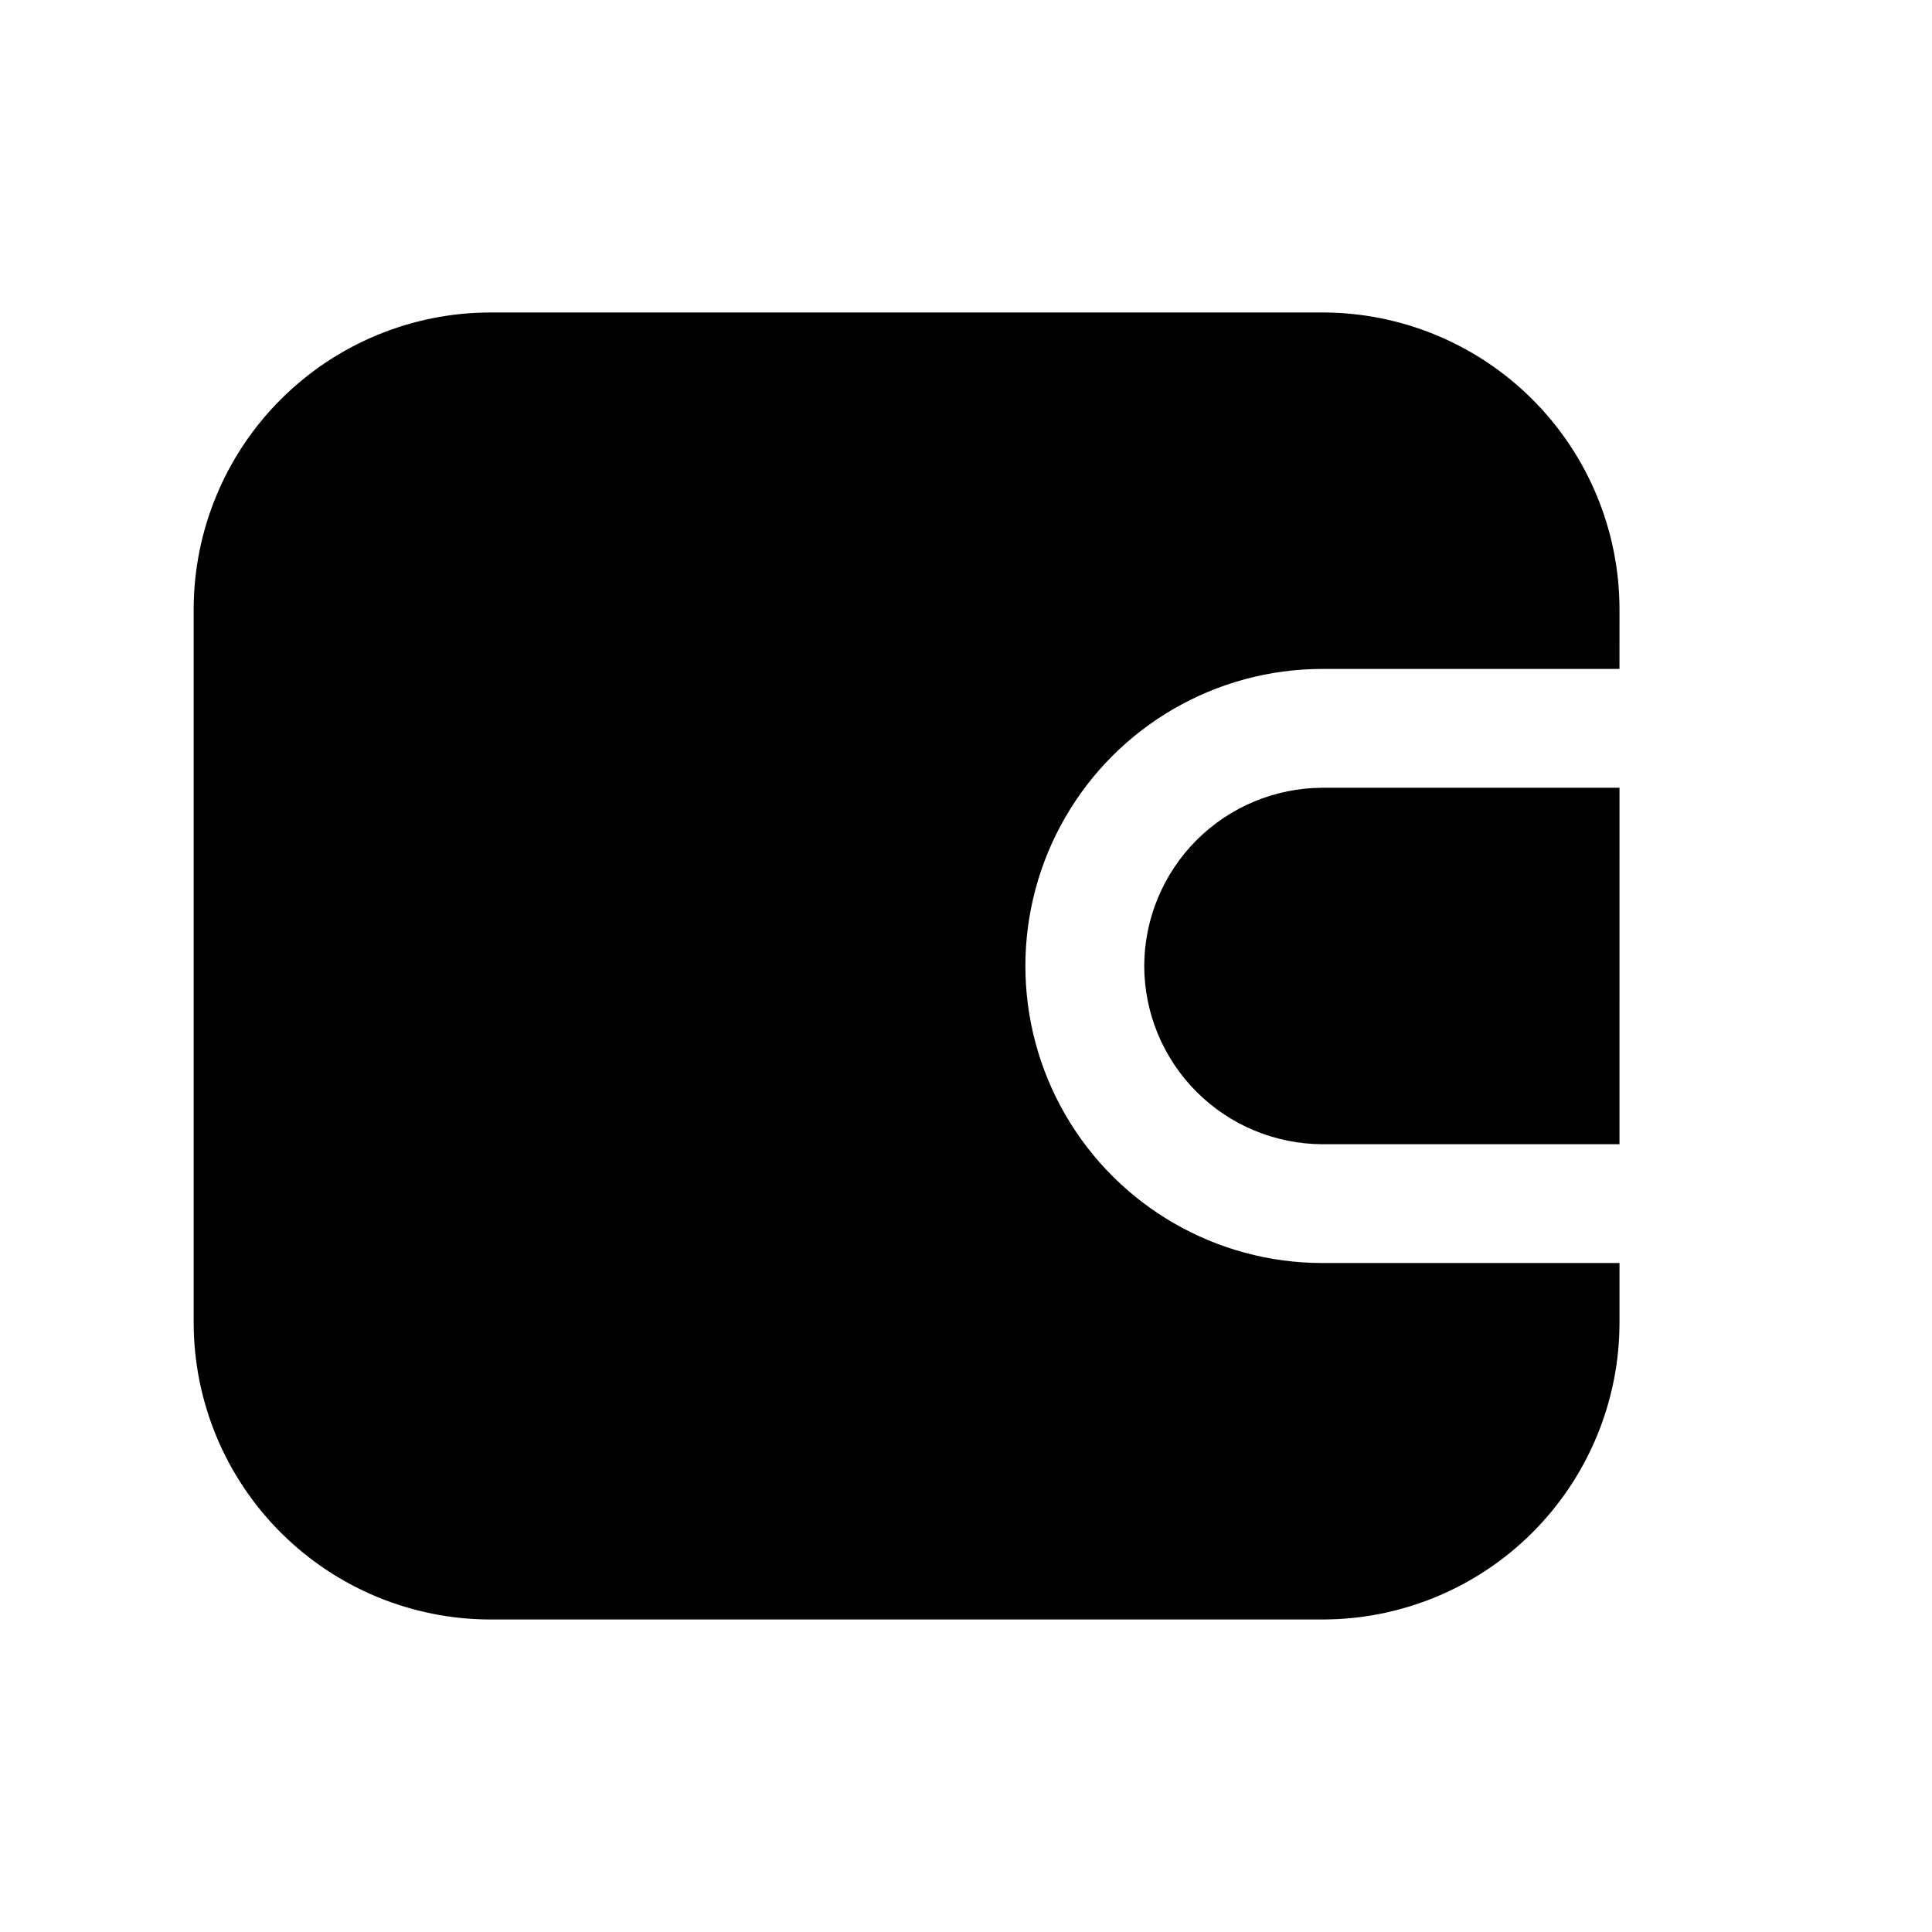
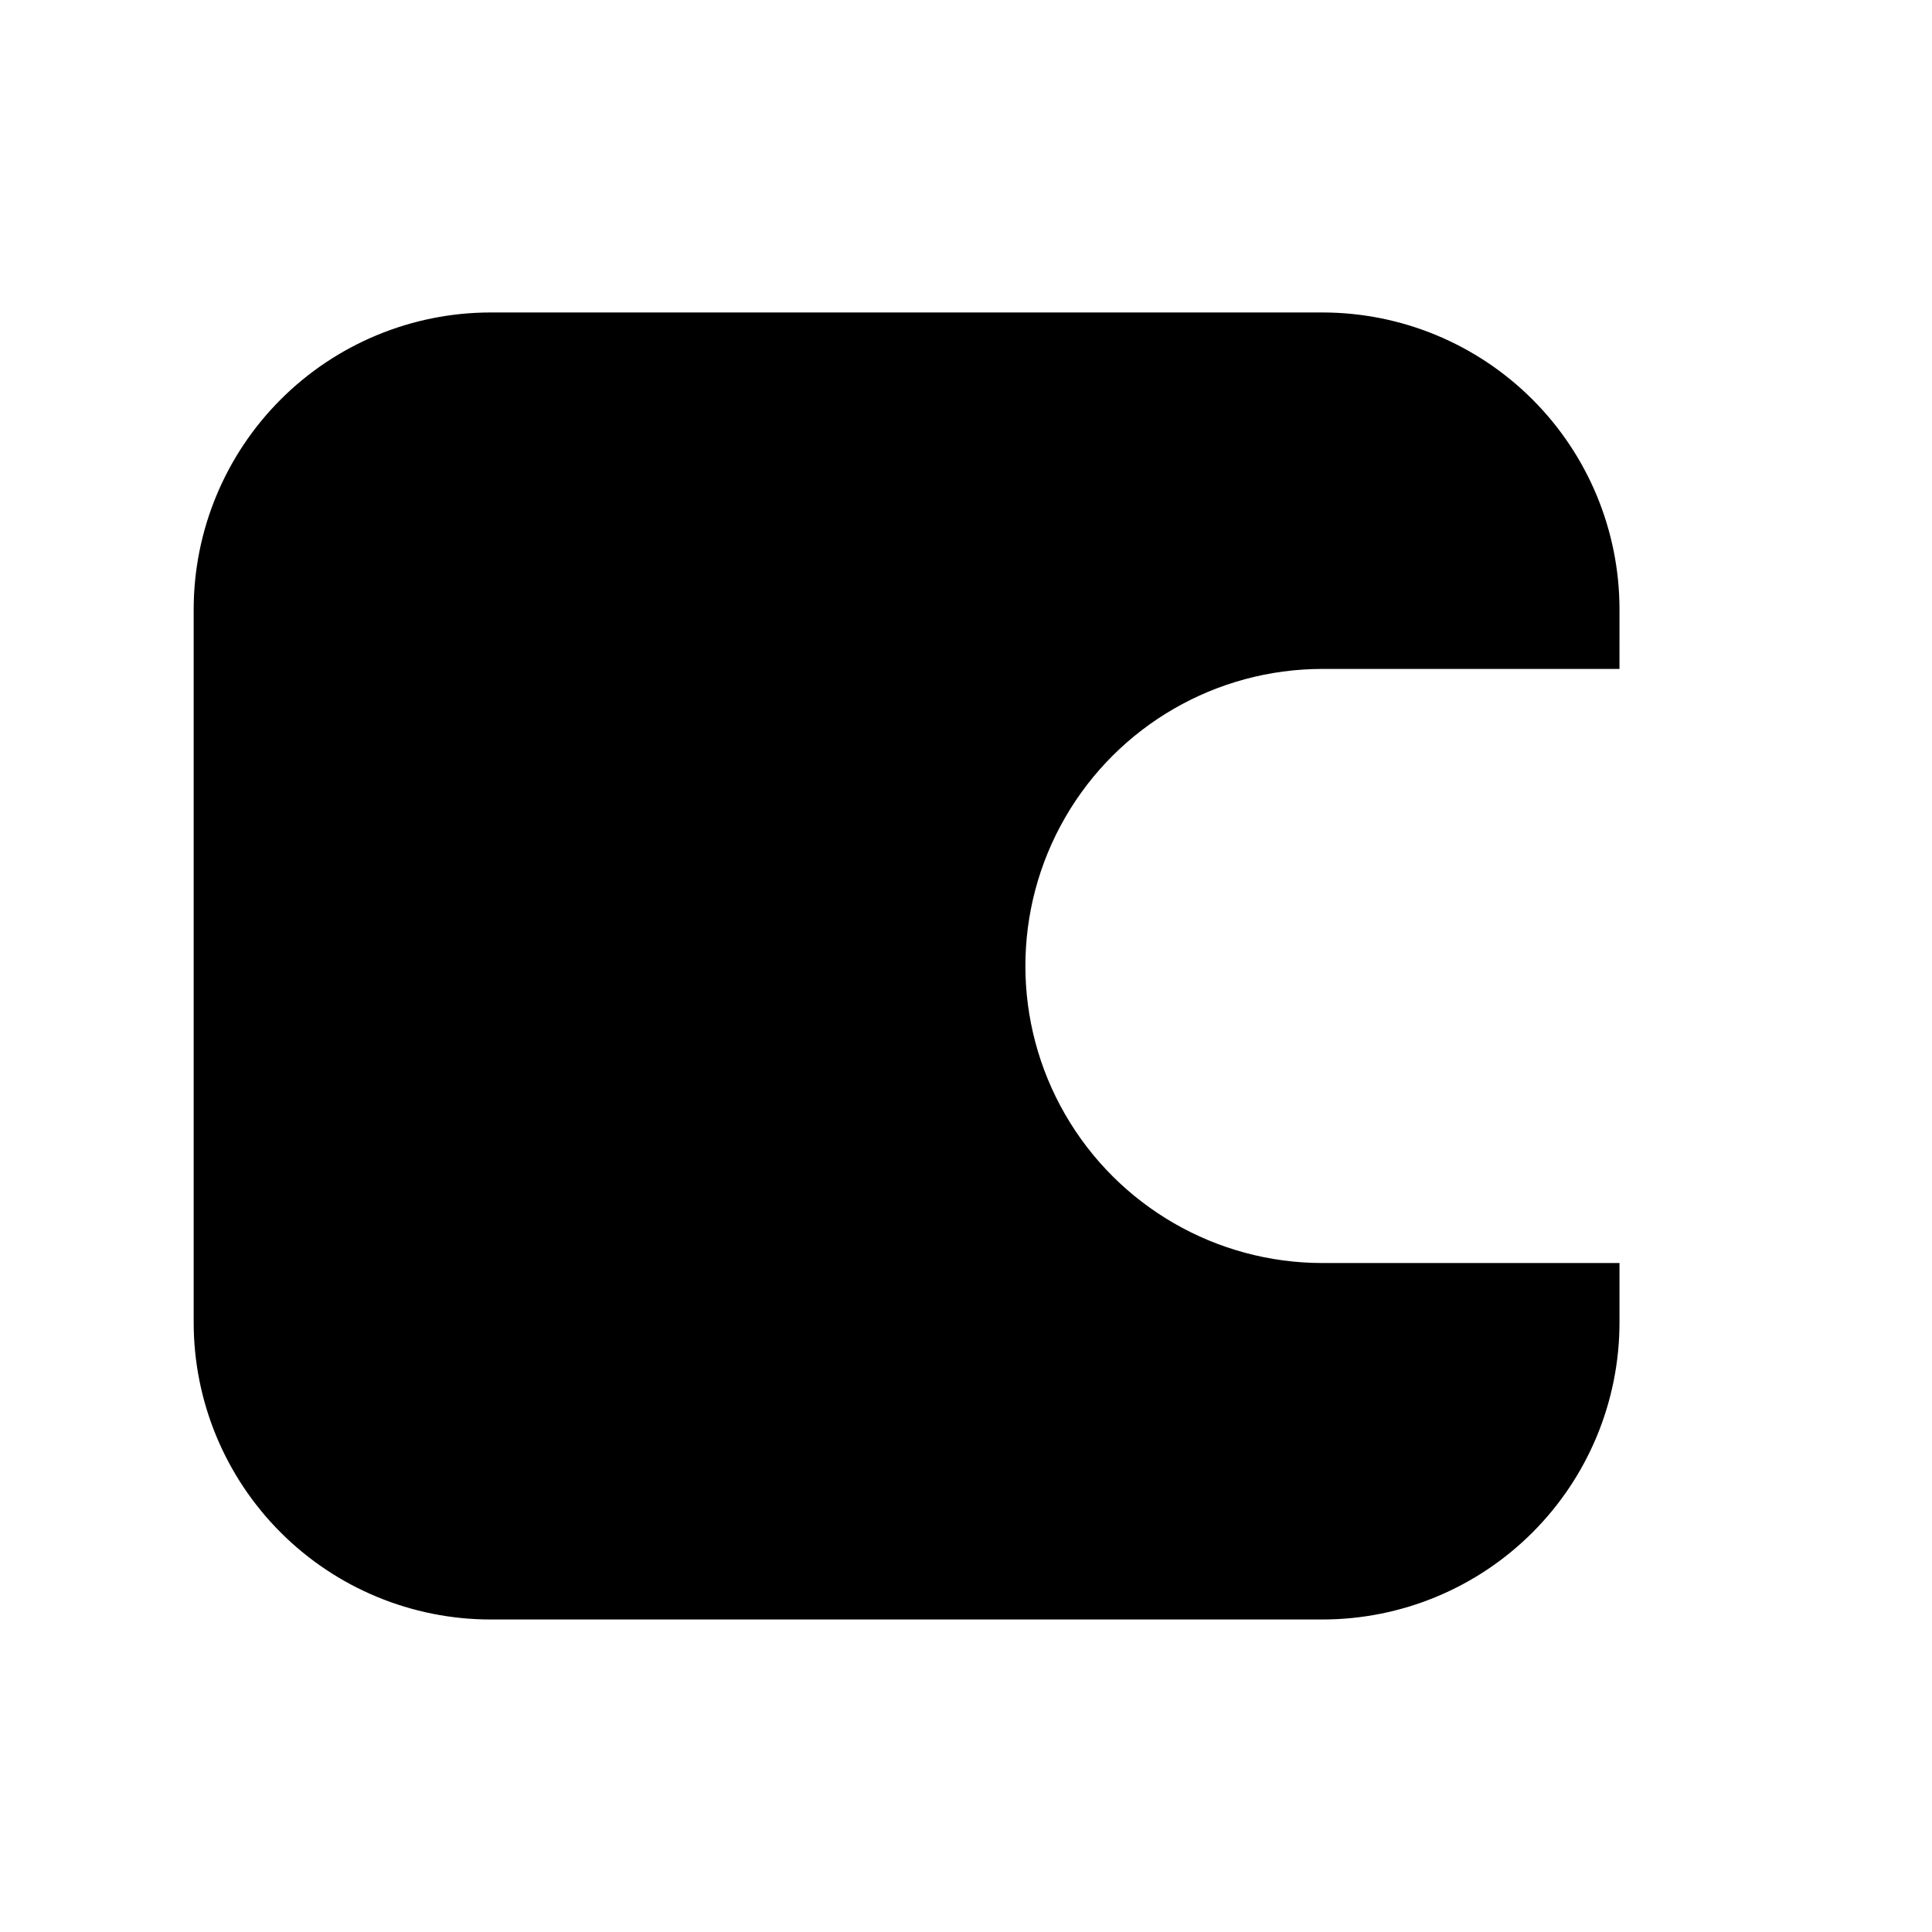
<svg xmlns="http://www.w3.org/2000/svg" fill="#000000" width="800px" height="800px" version="1.1" viewBox="144 144 512 512">
  <g>
    <path d="m274.05 573.18h220.41c20.879 0 40.902-8.293 55.664-23.059 14.766-14.762 23.059-34.785 23.059-55.664v-15.742h-78.723c-28.121 0-54.109-15.004-68.172-39.359s-14.062-54.363 0-78.723c14.062-24.355 40.051-39.359 68.172-39.359h78.719l0.004-15.742c0-20.879-8.293-40.902-23.059-55.664-14.762-14.762-34.785-23.059-55.664-23.059h-220.41c-20.879 0-40.902 8.297-55.664 23.059-14.762 14.762-23.059 34.785-23.059 55.664v188.93c0 20.879 8.297 40.902 23.059 55.664 14.762 14.766 34.785 23.059 55.664 23.059z" />
-     <path d="m447.23 400c0.039 12.516 5.027 24.504 13.875 33.355 8.852 8.848 20.844 13.836 33.355 13.875h78.719l0.004-94.465h-78.723c-12.512 0.039-24.504 5.027-33.355 13.875-8.848 8.852-13.836 20.844-13.875 33.359z" />
  </g>
</svg>